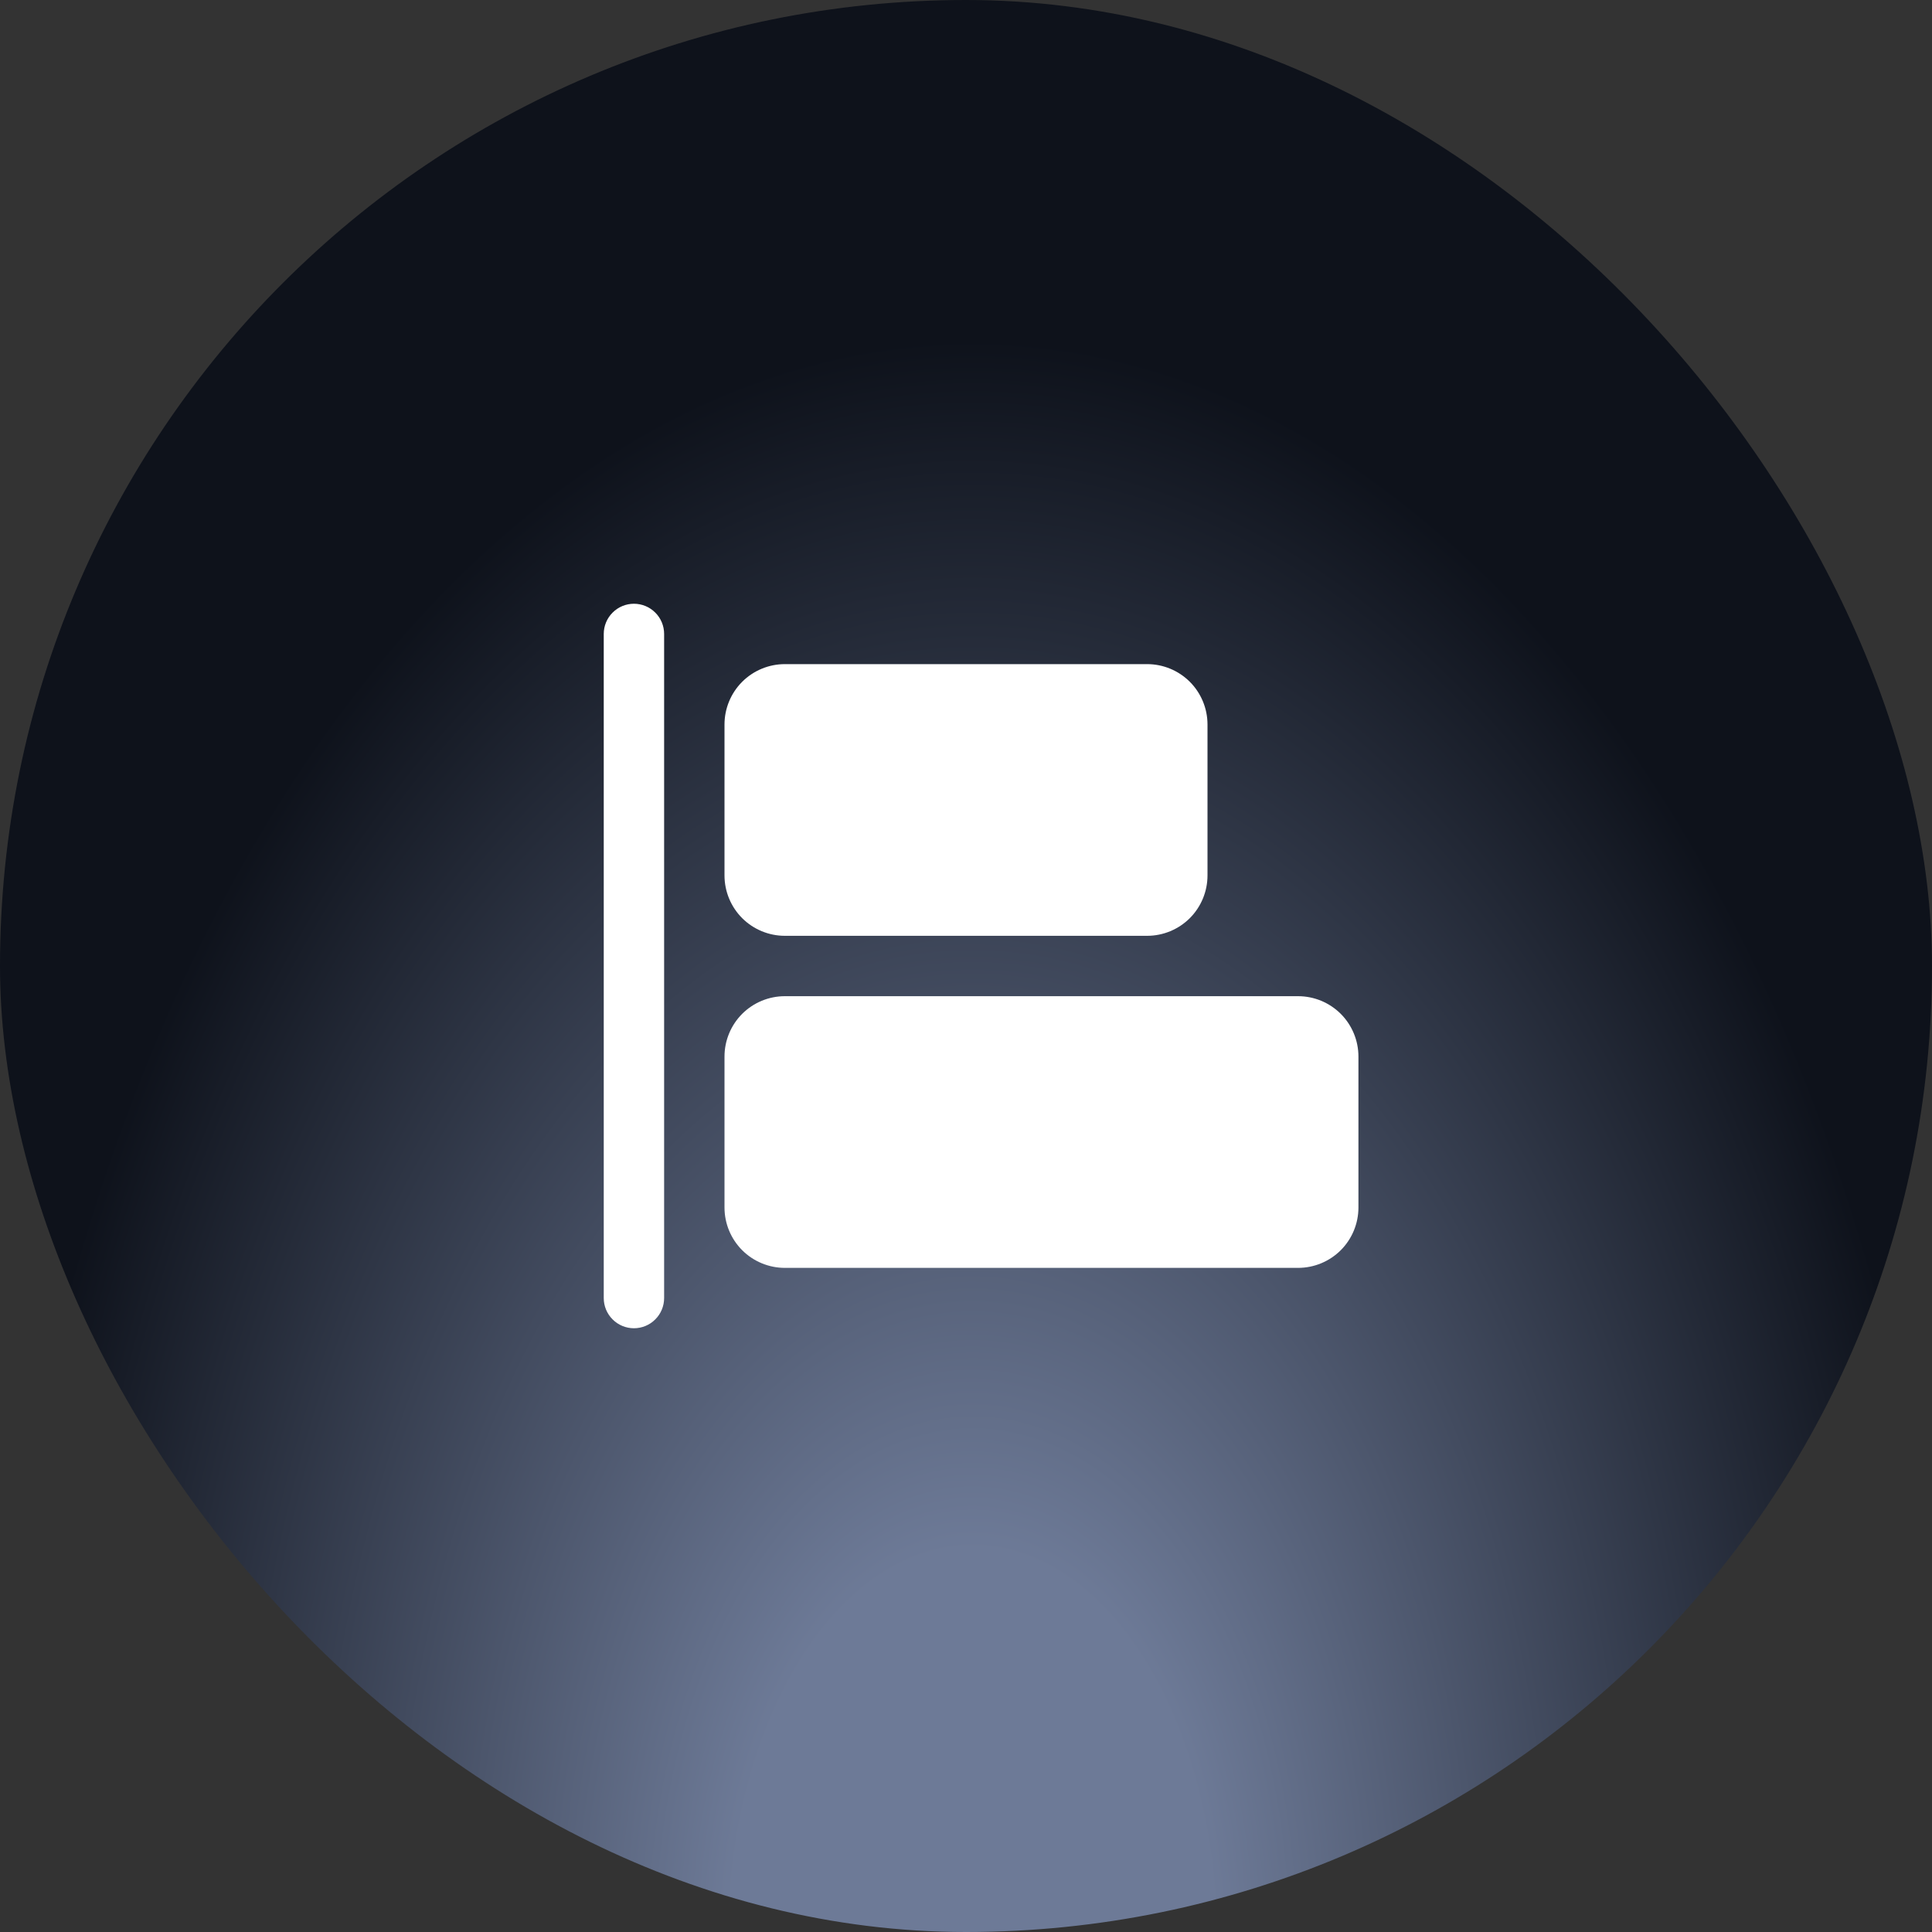
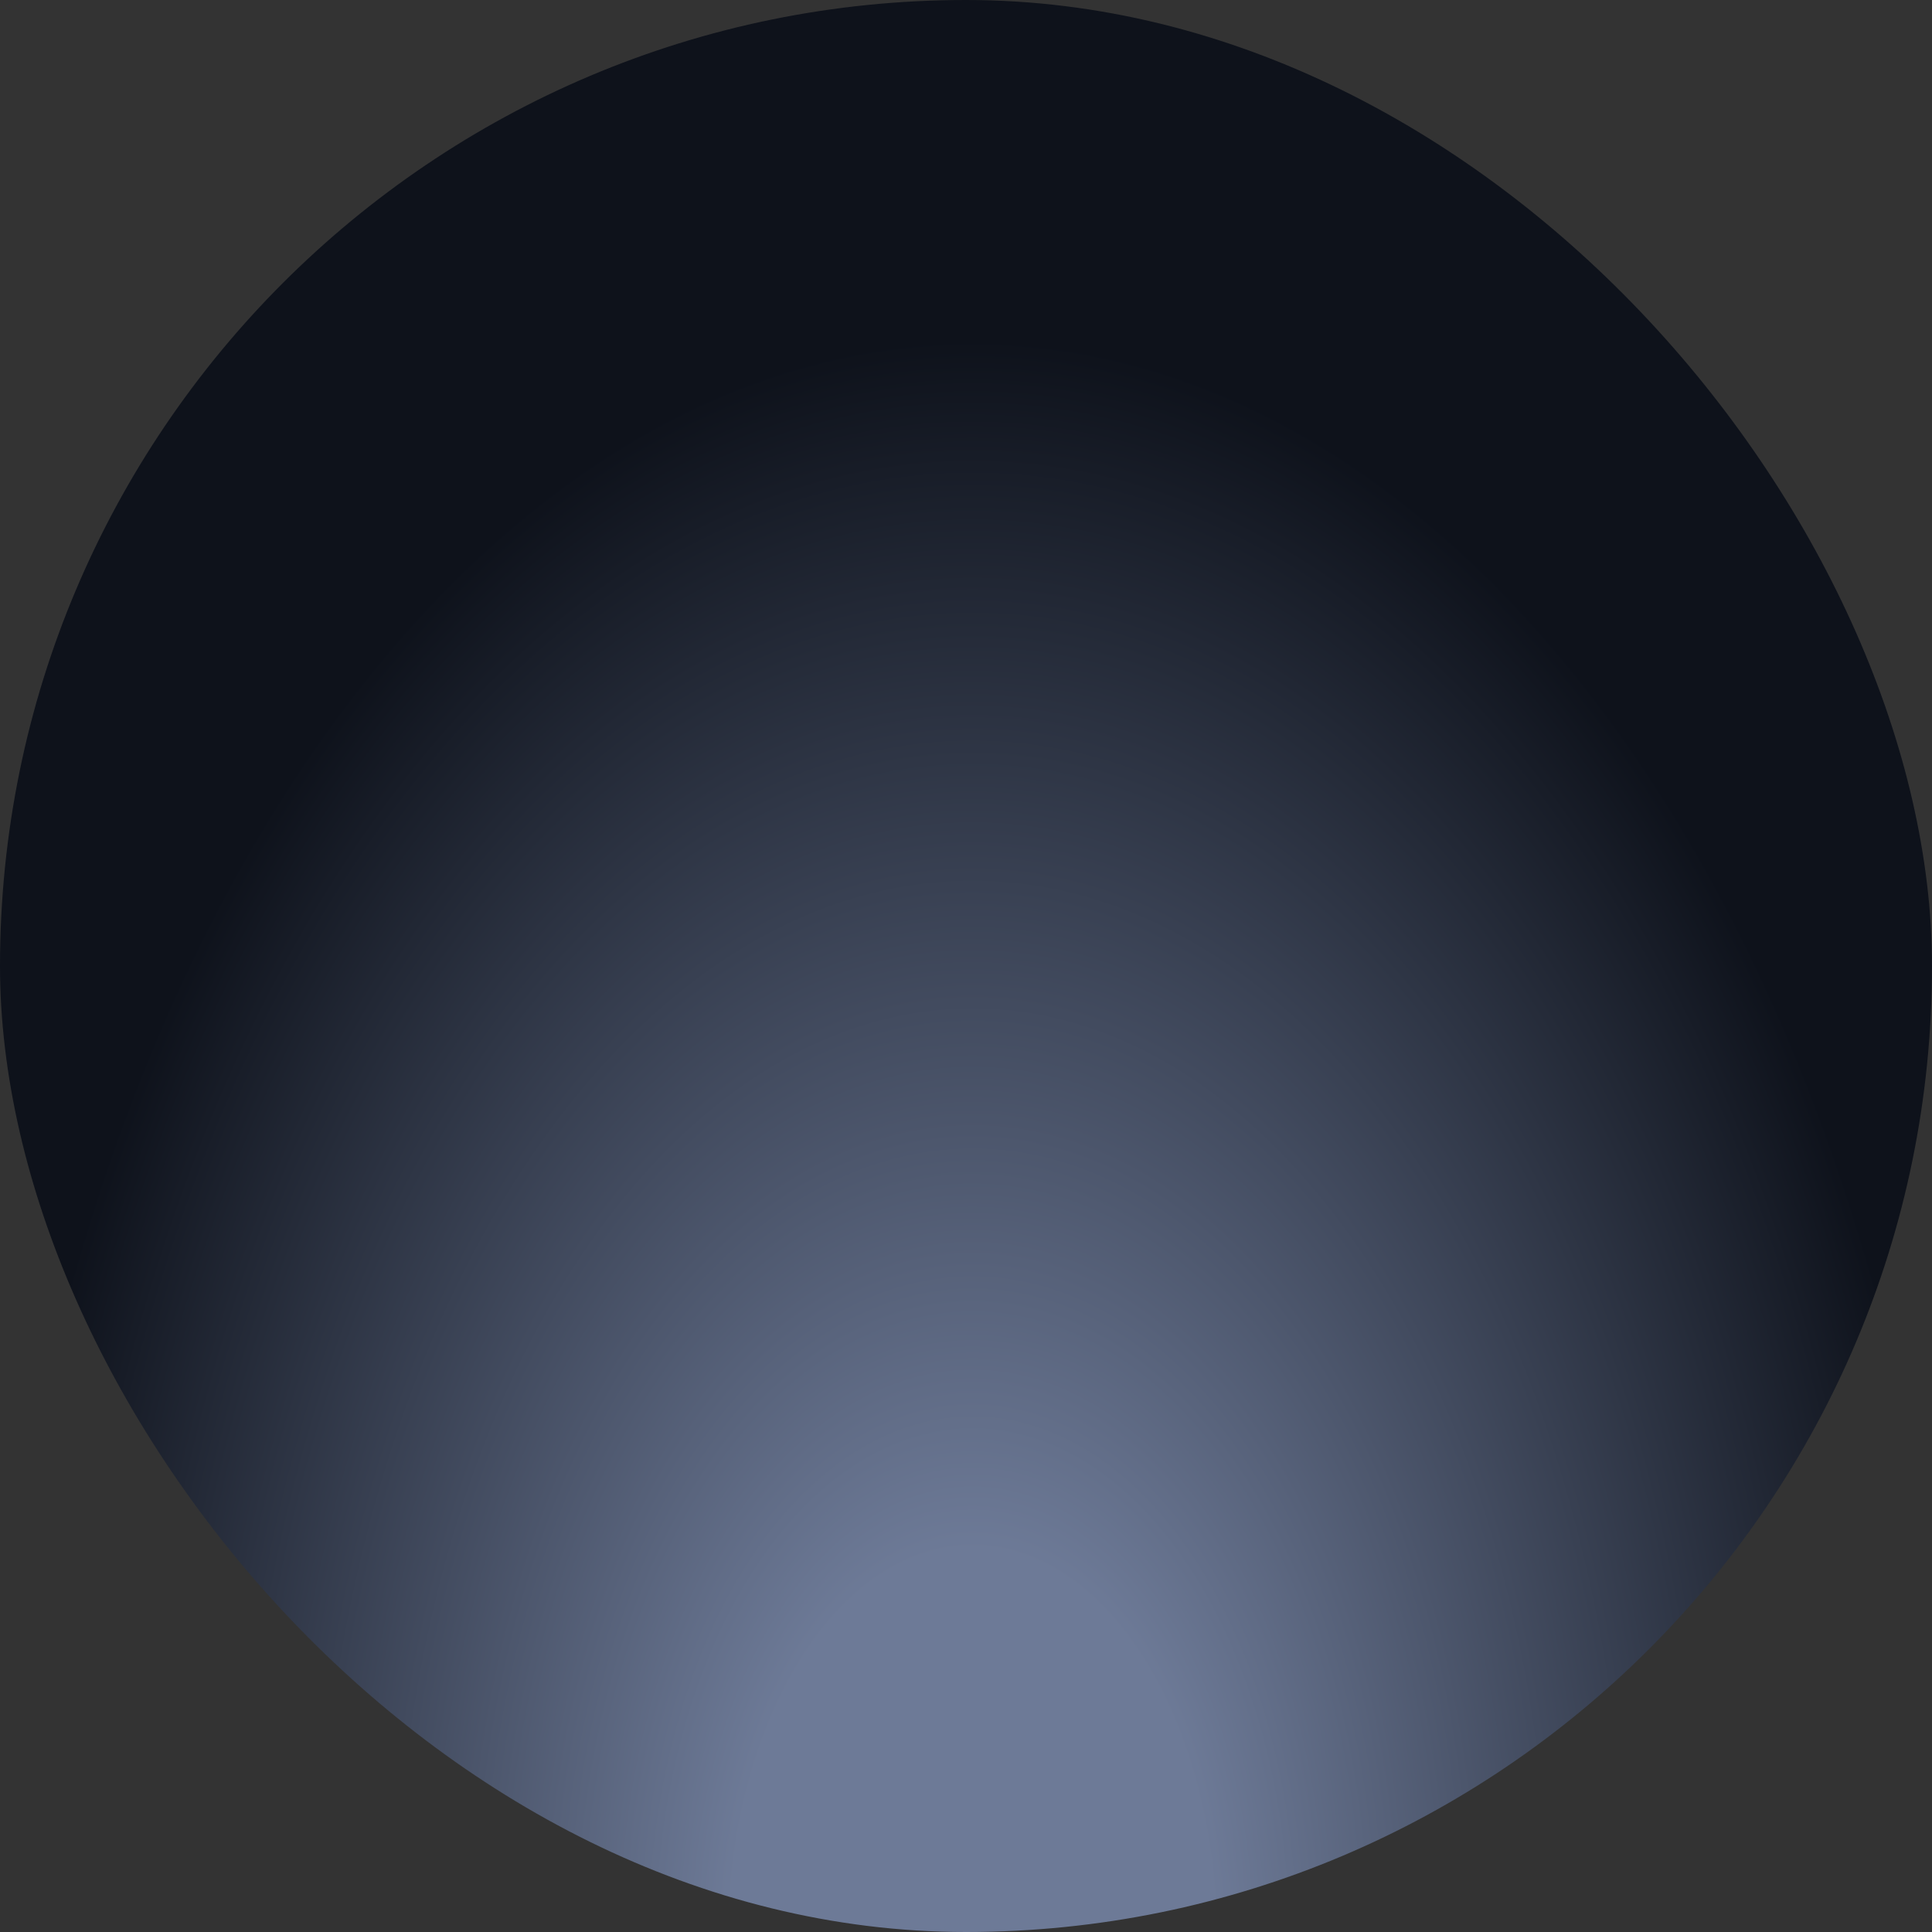
<svg xmlns="http://www.w3.org/2000/svg" width="48" height="48" viewBox="0 0 48 48" fill="none">
  <rect x="0" y="0" width="48" height="48" fill="#333333" stroke="none" />
  <rect width="48" height="48" rx="24" fill="url(#paint0_radial_7336_4645)" />
-   <path d="M16.5 15.75V32.25C16.5 32.449 16.421 32.64 16.28 32.78C16.14 32.921 15.949 33 15.75 33C15.551 33 15.36 32.921 15.22 32.78C15.079 32.64 15 32.449 15 32.25V15.75C15 15.551 15.079 15.36 15.22 15.22C15.36 15.079 15.551 15 15.75 15C15.949 15 16.14 15.079 16.28 15.22C16.421 15.36 16.5 15.551 16.5 15.75ZM19.5 23.25H28.5C28.898 23.25 29.279 23.092 29.561 22.811C29.842 22.529 30 22.148 30 21.75V18C30 17.602 29.842 17.221 29.561 16.939C29.279 16.658 28.898 16.5 28.5 16.5H19.5C19.102 16.5 18.721 16.658 18.439 16.939C18.158 17.221 18 17.602 18 18V21.75C18 22.148 18.158 22.529 18.439 22.811C18.721 23.092 19.102 23.25 19.5 23.25ZM32.25 24.75H19.5C19.102 24.75 18.721 24.908 18.439 25.189C18.158 25.471 18 25.852 18 26.25V30C18 30.398 18.158 30.779 18.439 31.061C18.721 31.342 19.102 31.5 19.5 31.5H32.25C32.648 31.5 33.029 31.342 33.311 31.061C33.592 30.779 33.75 30.398 33.75 30V26.25C33.75 25.852 33.592 25.471 33.311 25.189C33.029 24.908 32.648 24.75 32.25 24.75Z" fill="white" />
  <defs>
    <radialGradient id="paint0_radial_7336_4645" cx="0" cy="0" r="1" gradientUnits="userSpaceOnUse" gradientTransform="translate(24.16 48) rotate(-90) scale(48 29.865)">
      <stop offset="0.2" stop-color="#6D7A97" />
      <stop offset="0.822" stop-color="#0E121B" />
    </radialGradient>
  </defs>
</svg>